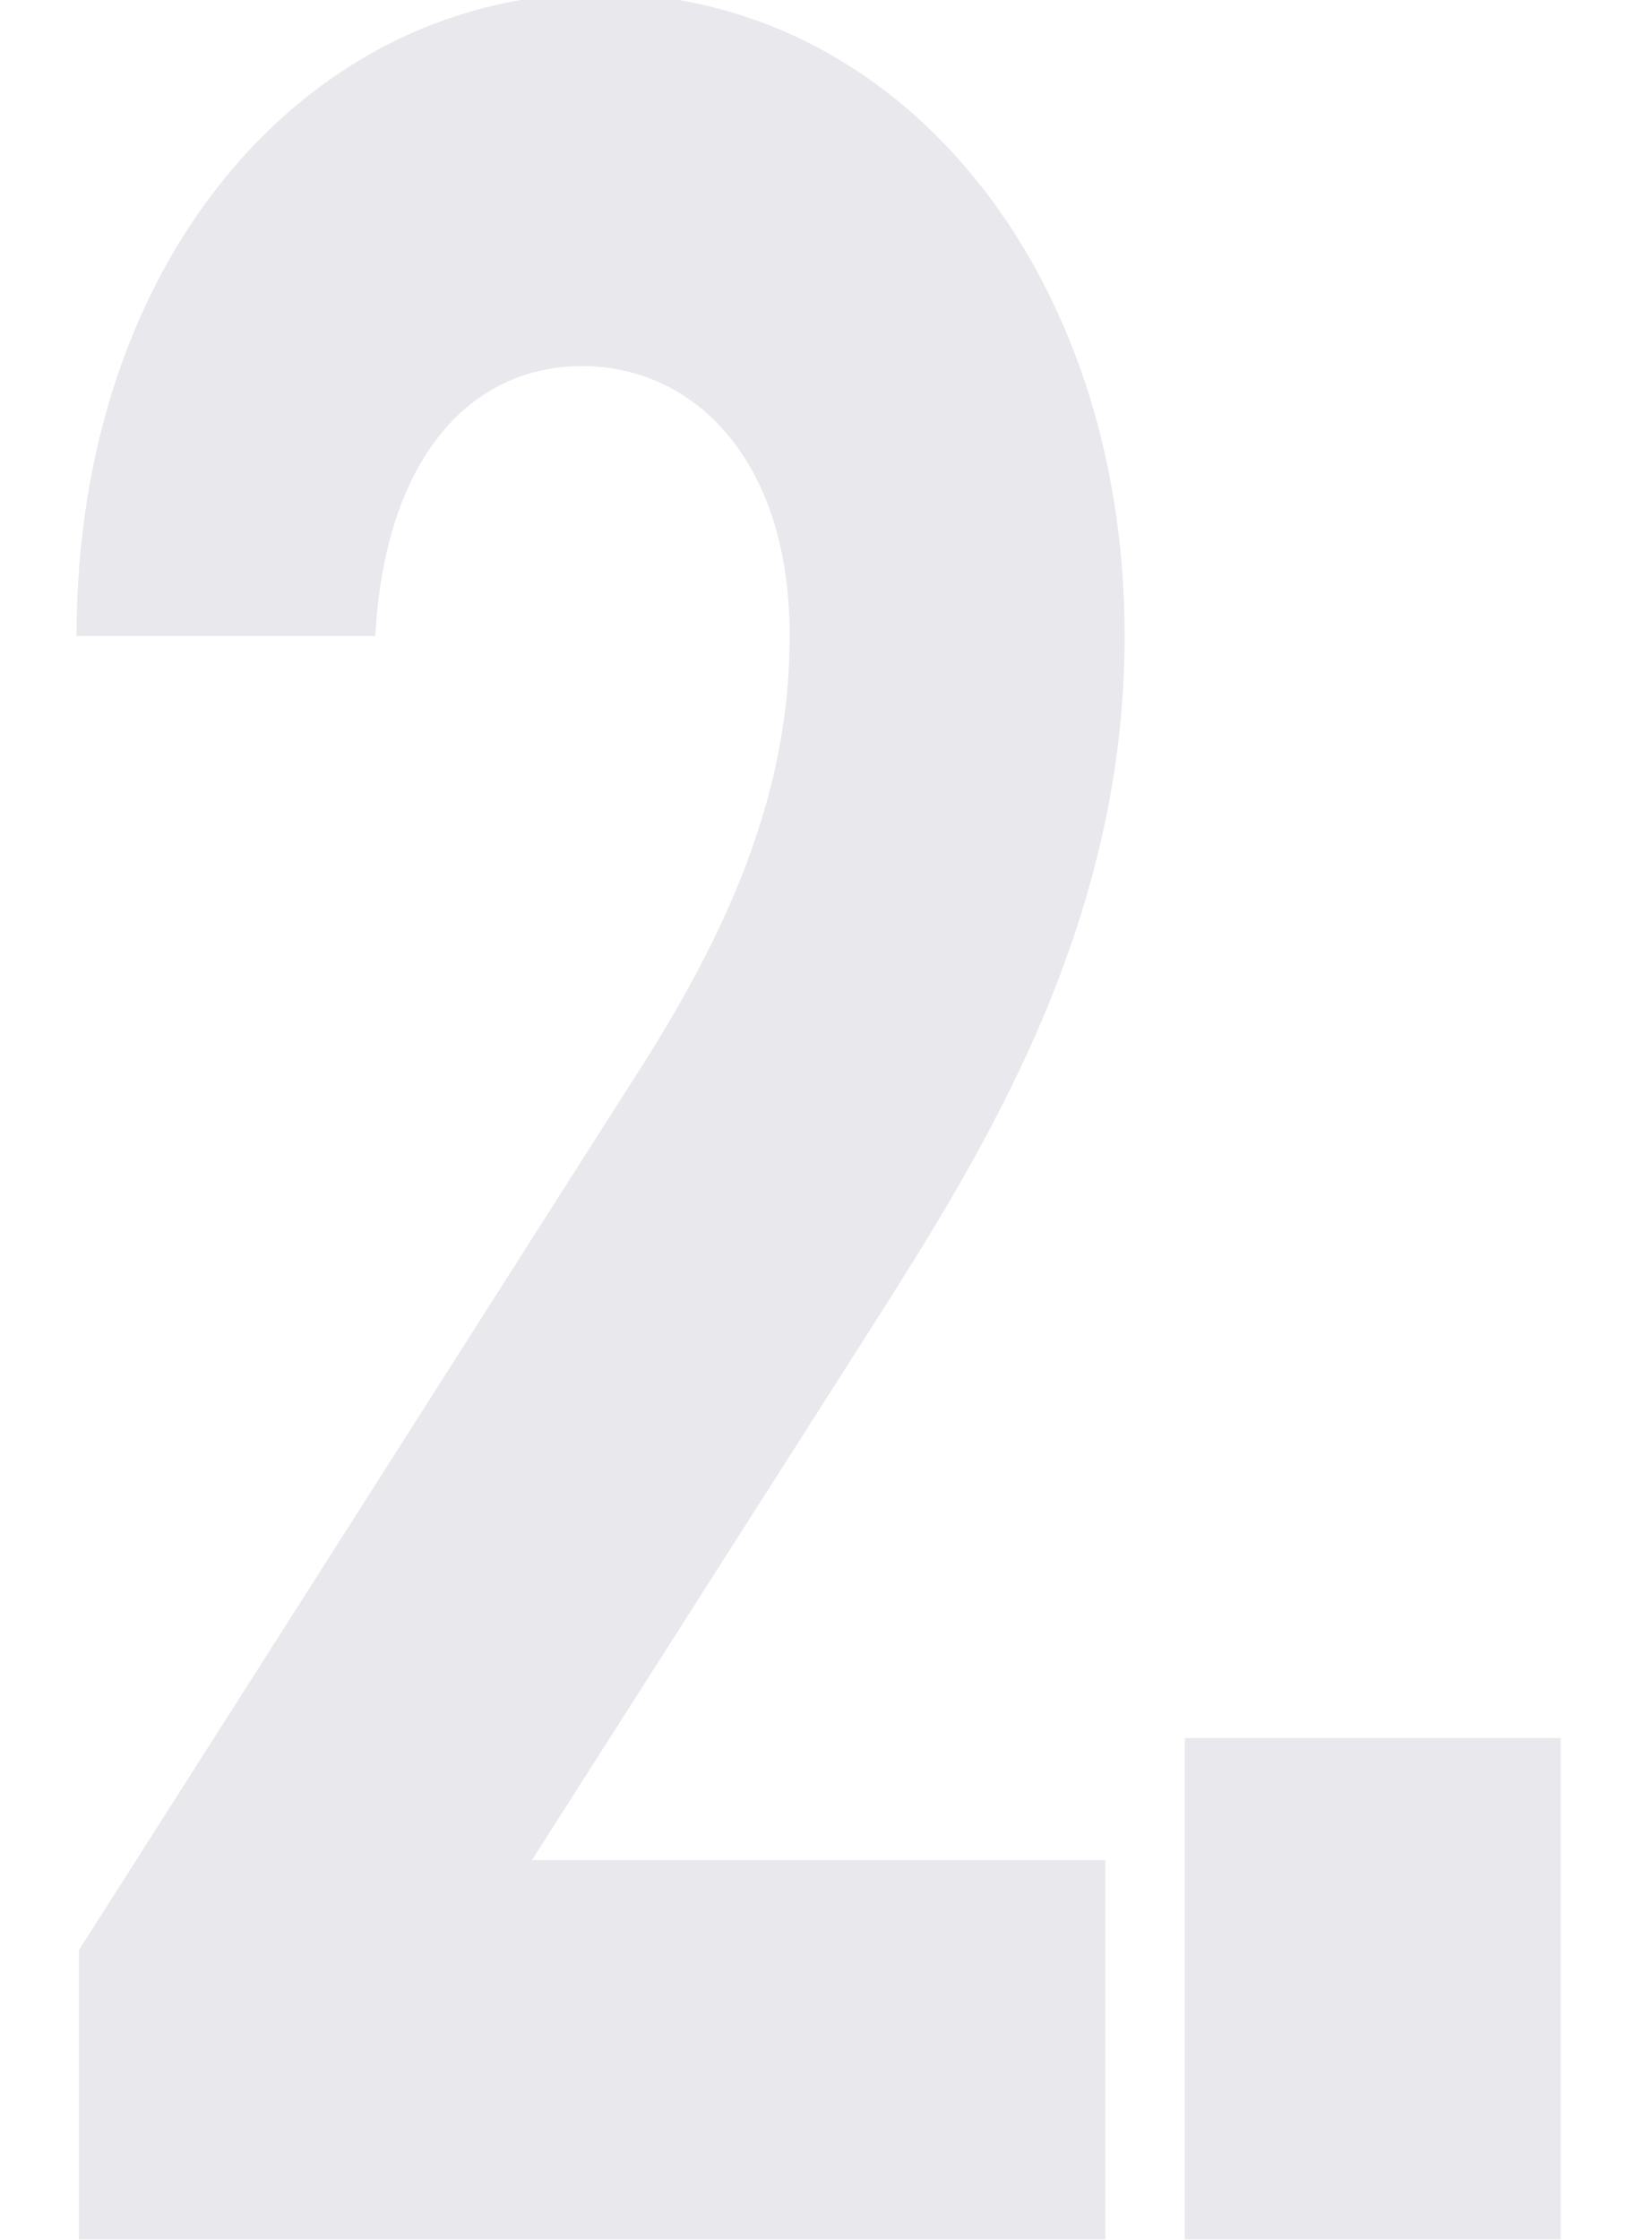
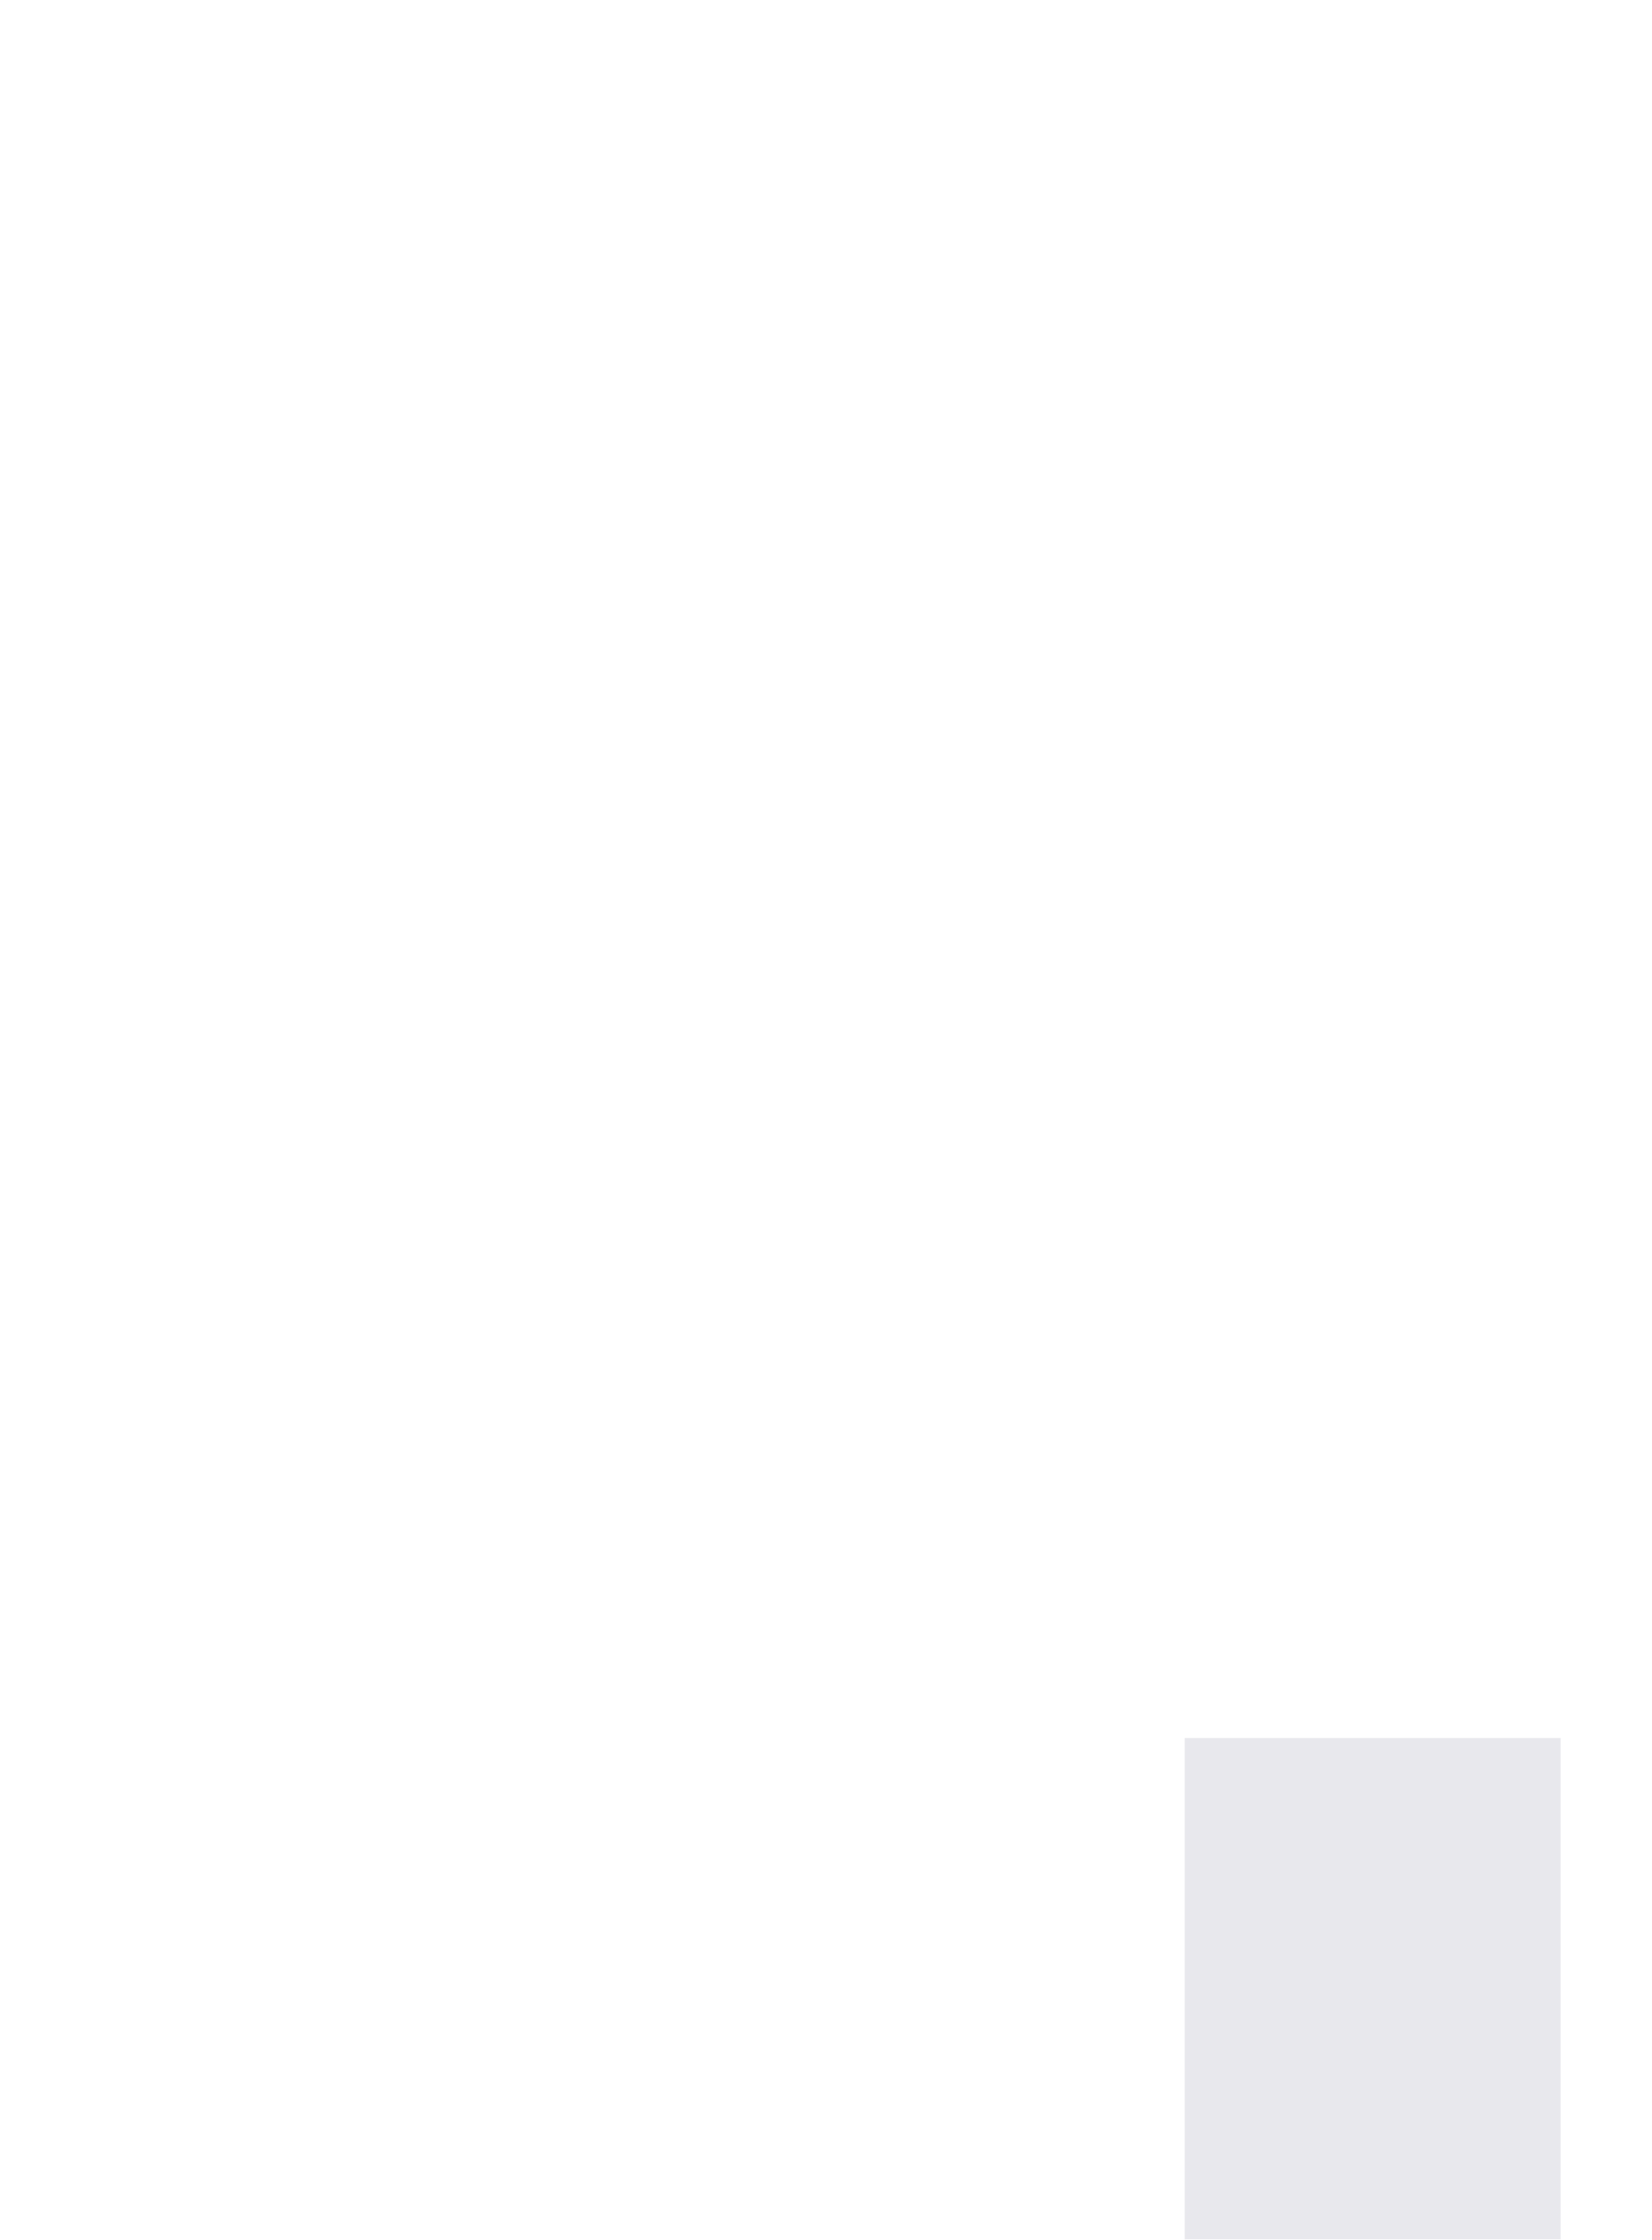
<svg xmlns="http://www.w3.org/2000/svg" width="90" height="122" viewBox="0 0 90 122">
  <defs>
    <clipPath id="clip-path">
      <rect id="長方形_65" data-name="長方形 65" width="90" height="122" transform="translate(4878 1802)" fill="#fff" />
    </clipPath>
  </defs>
  <g id="マスクグループ_6" data-name="マスクグループ 6" transform="translate(-4878 -1802)" clip-path="url(#clip-path)">
    <g id="グループ_9" data-name="グループ 9">
-       <path id="パス_47" data-name="パス 47" d="M60.707,278.965H4.791v-15.75l30.32-47.6c5.645-8.75,8.4-16.1,8.4-23.976,0-9.8-5.381-14.7-11.289-14.7-6.168,0-10.762,5.075-11.287,14.7H4.66c0-20.825,12.863-35,28.483-35,16.275,0,28.614,15.05,28.614,35,0,15.926-7.876,28.351-13.652,37.451L29.468,258.315H60.707Z" transform="translate(4877.511 1645)" fill="#e8e8ed" />
      <rect id="長方形_60" data-name="長方形 60" width="20.476" height="27.3" transform="translate(4942.545 1896.665)" fill="#e8e8ed" />
    </g>
  </g>
</svg>